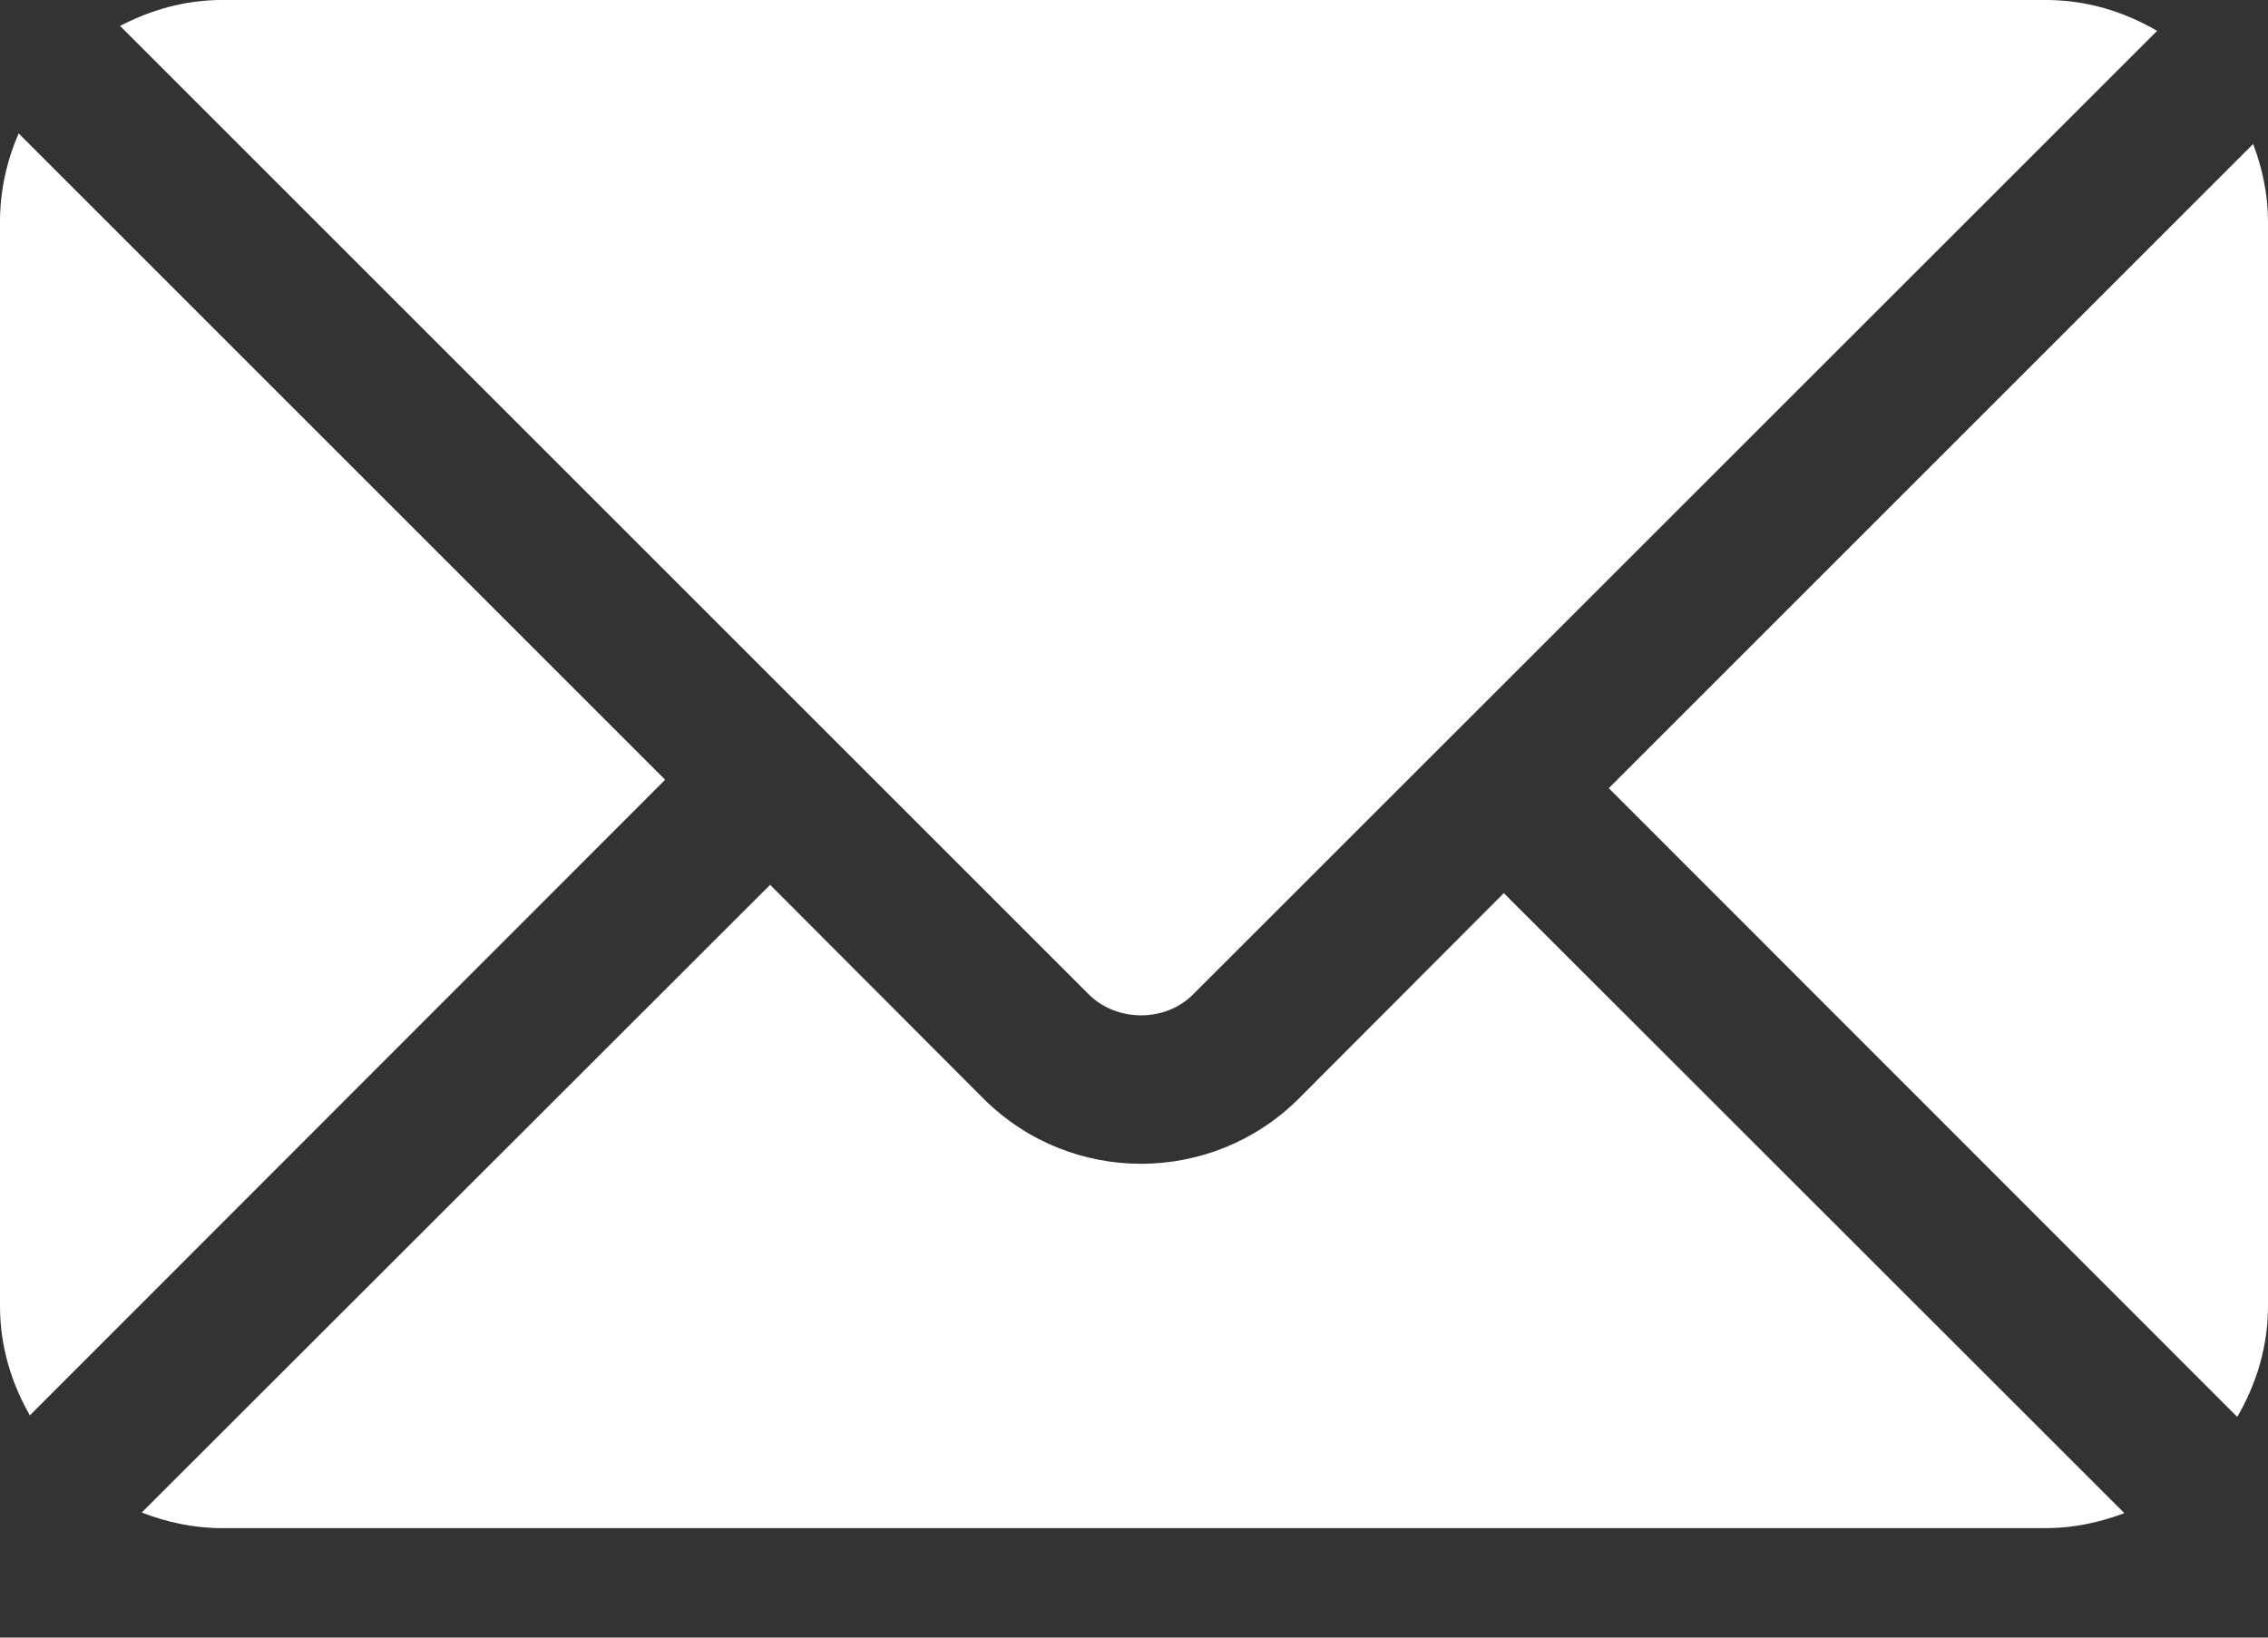
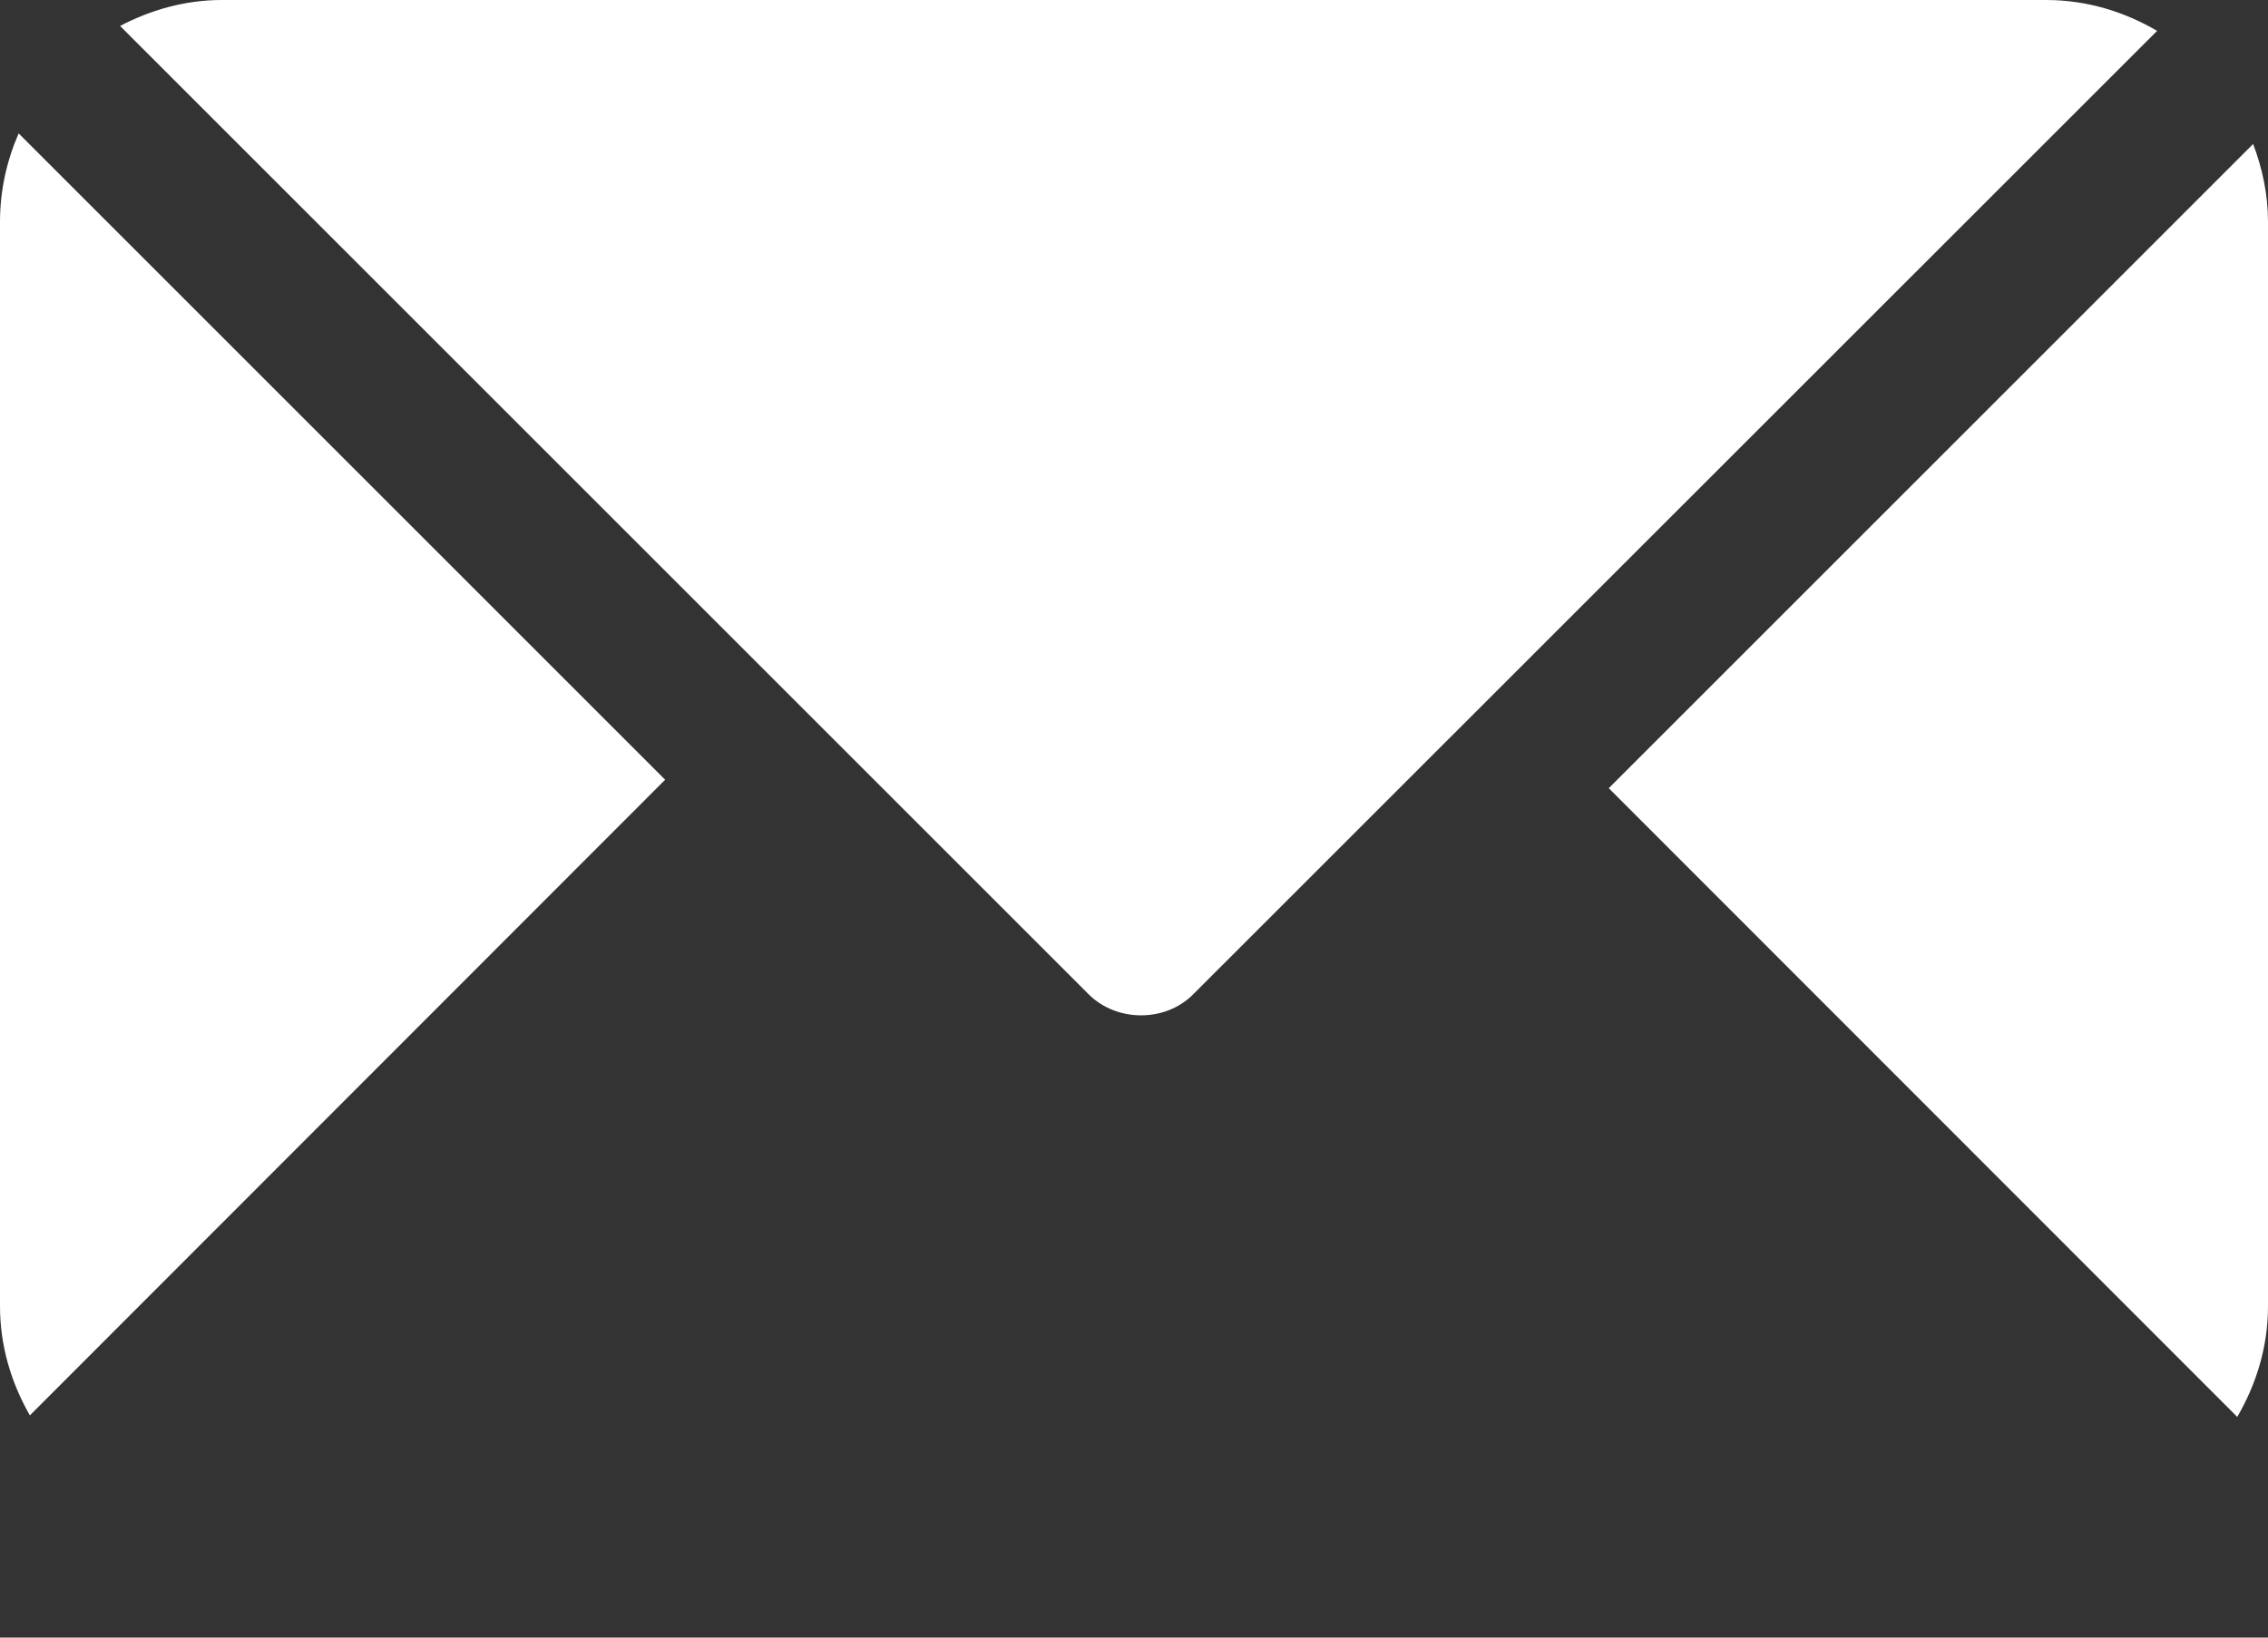
<svg xmlns="http://www.w3.org/2000/svg" width="18" height="13" viewBox="0 0 18 13" fill="none">
  <rect x="0" y="0" width="18" height="13" fill="#333333" stroke="none" />
  <path d="M17.882 1.143L12.768 6.257L17.756 11.248C17.907 10.989 18 10.691 18 10.37V1.761C18 1.543 17.955 1.336 17.882 1.143ZM16.239 0H1.761C1.468 0 1.196 0.079 0.953 0.206L8.64 7.893C8.863 8.116 9.25 8.116 9.47 7.893L17.12 0.245C16.86 0.093 16.562 0 16.239 0ZM0.148 1.059C0.054 1.275 0 1.511 0 1.761V10.37C0 10.686 0.09 10.979 0.237 11.236L5.279 6.19L0.148 1.059Z" fill="white" />
-   <path d="M11.935 7.09L10.303 8.726C9.618 9.404 8.507 9.415 7.81 8.726L6.112 7.024L1.125 12.007C1.323 12.084 1.536 12.131 1.761 12.131H16.239C16.458 12.131 16.666 12.085 16.86 12.012L11.935 7.09Z" fill="white" />
</svg>